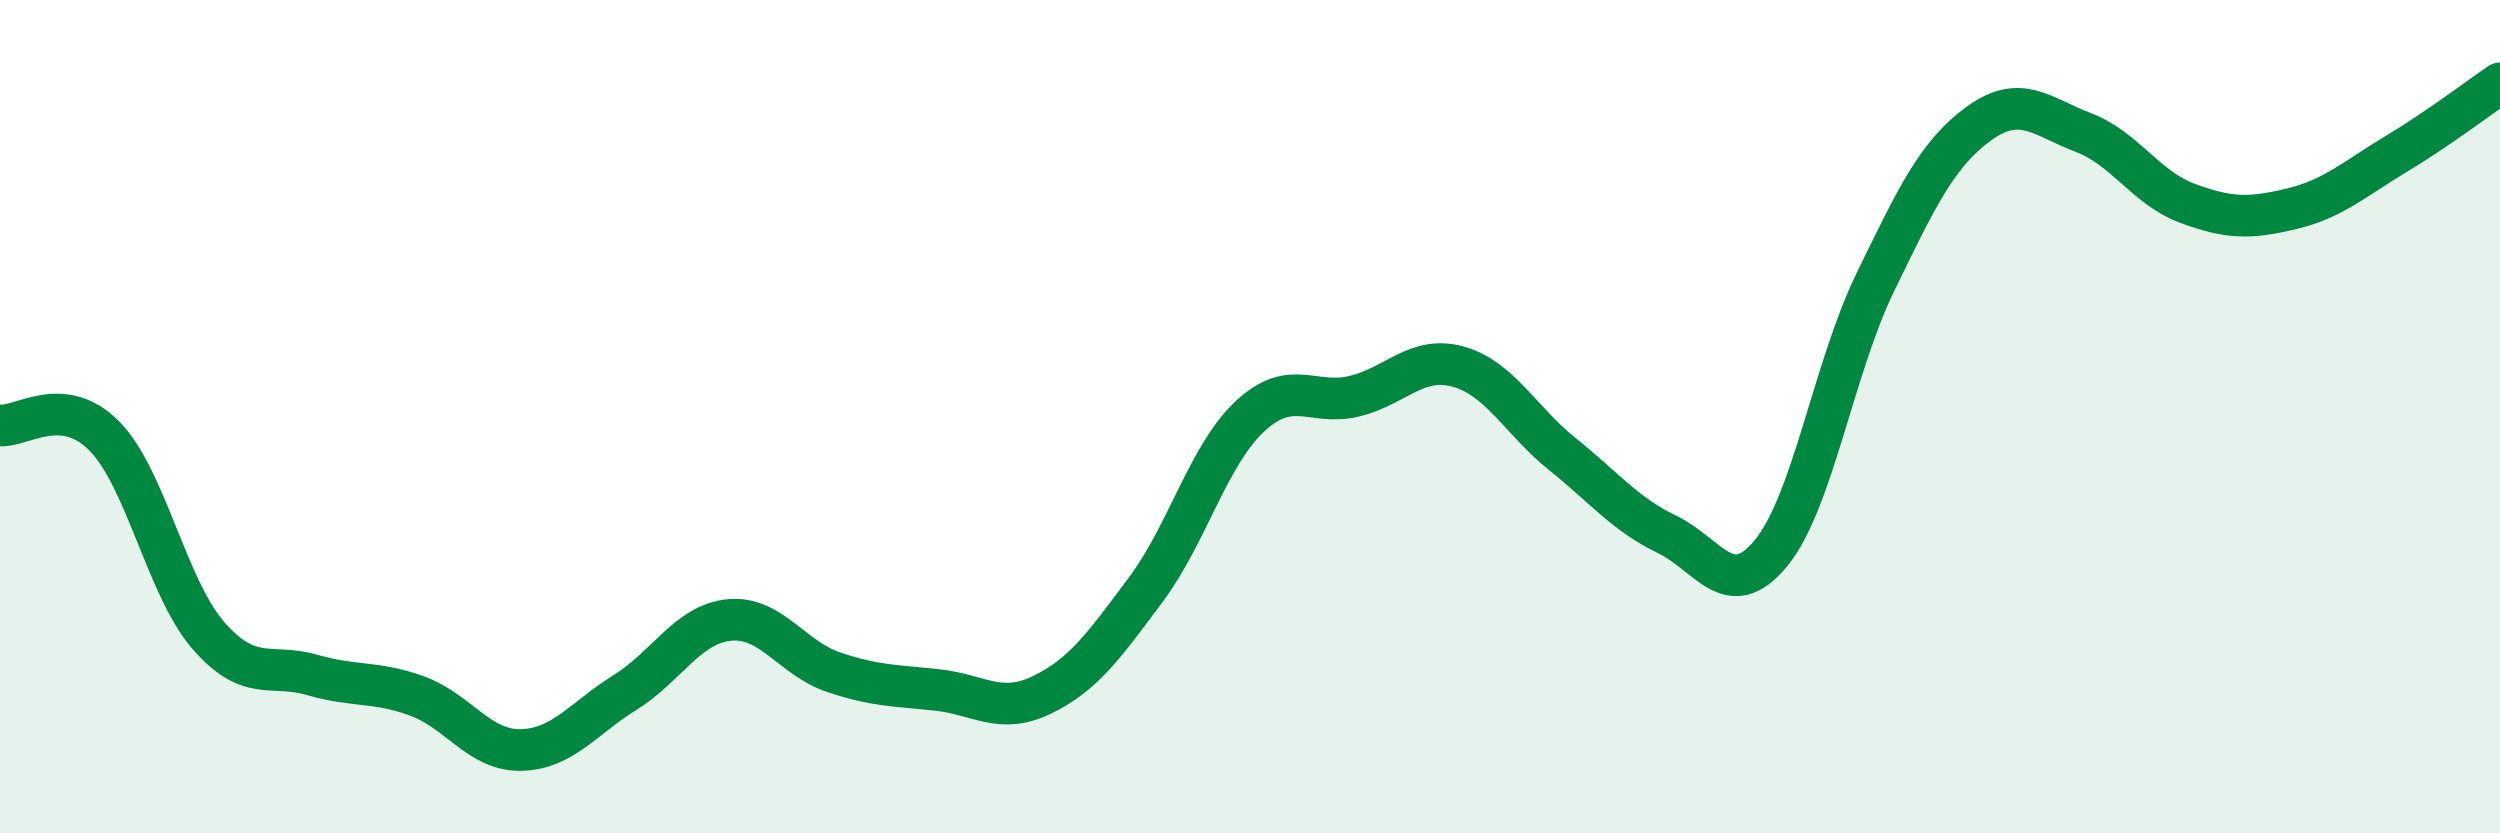
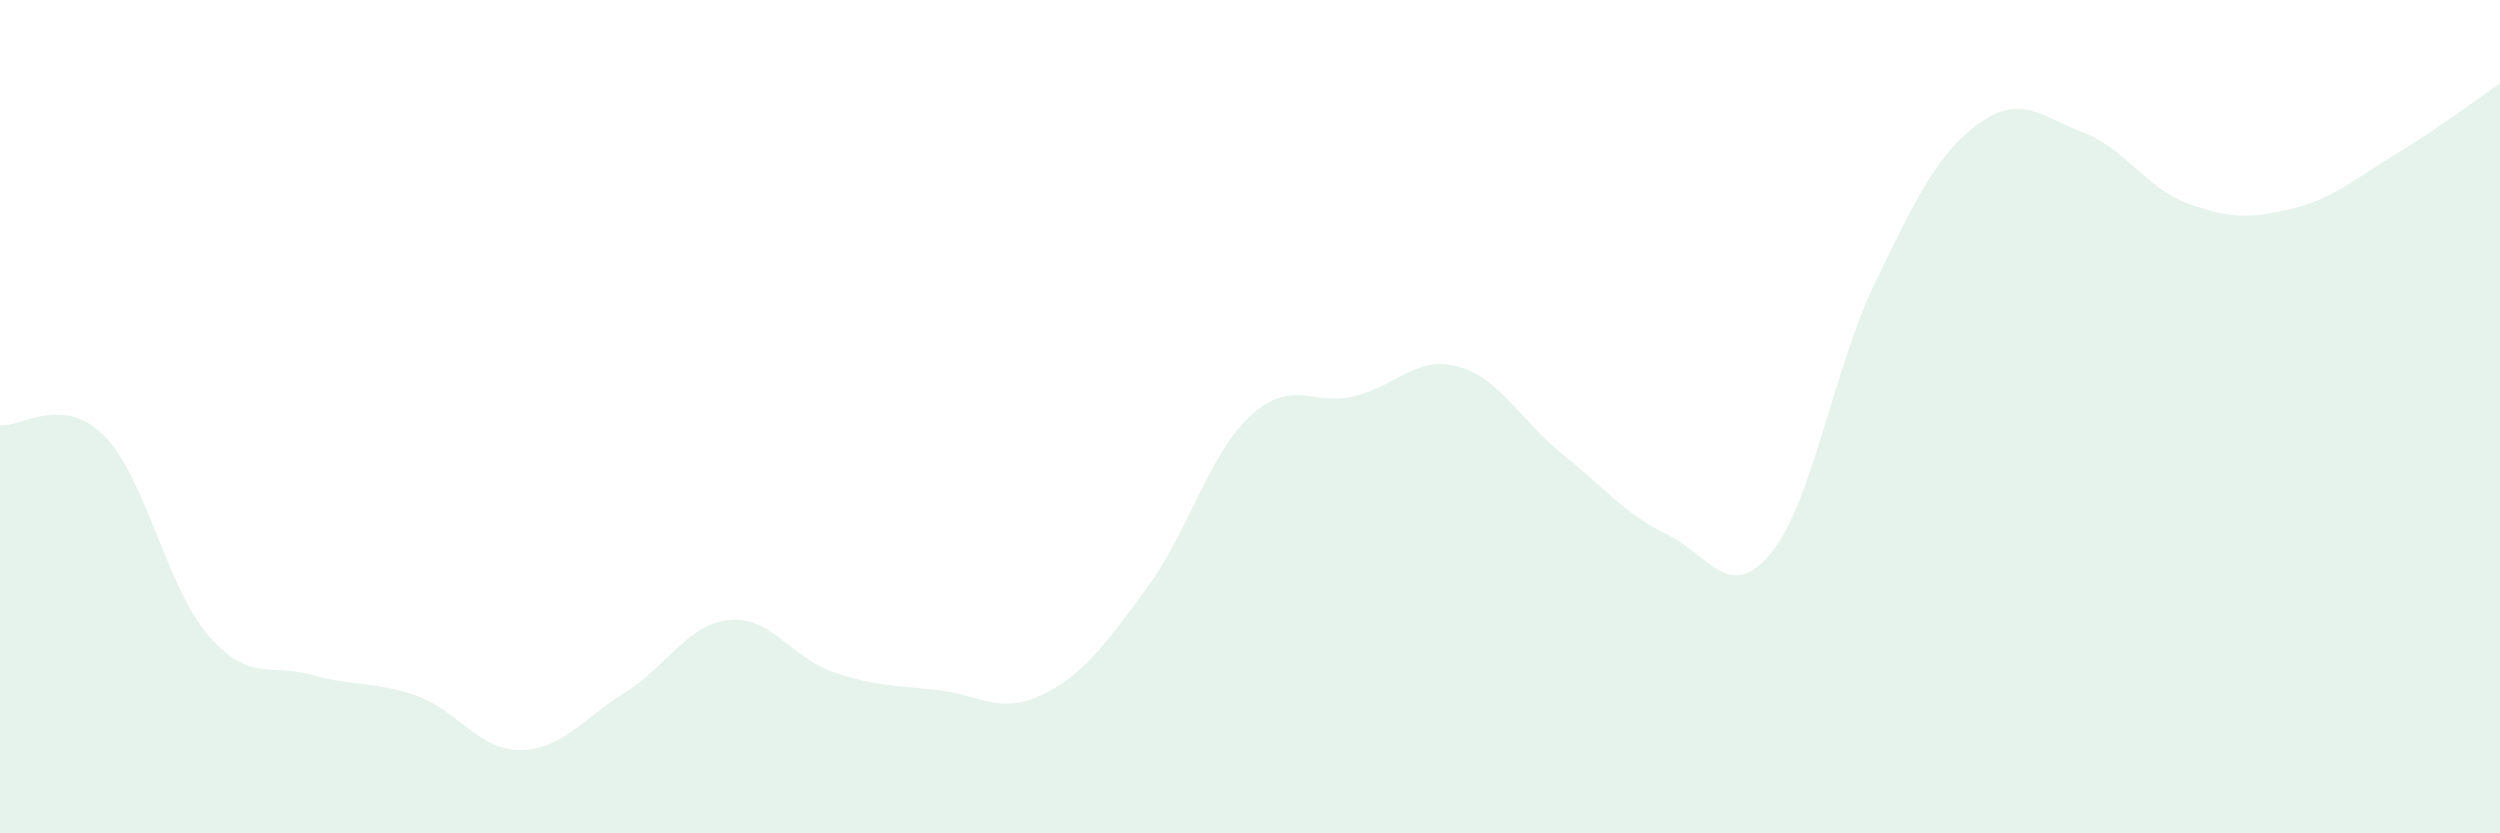
<svg xmlns="http://www.w3.org/2000/svg" width="60" height="20" viewBox="0 0 60 20">
  <path d="M 0,10.21 C 0.5,10.26 1.5,9.45 2.5,10.46 C 3.5,11.47 4,14.1 5,15.25 C 6,16.4 6.5,15.91 7.5,16.2 C 8.5,16.49 9,16.34 10,16.7 C 11,17.06 11.5,18.02 12.5,18 C 13.5,17.98 14,17.24 15,16.62 C 16,16 16.5,14.98 17.5,14.88 C 18.5,14.78 19,15.79 20,16.13 C 21,16.47 21.5,16.45 22.5,16.56 C 23.5,16.67 24,17.16 25,16.68 C 26,16.2 26.5,15.49 27.5,14.15 C 28.5,12.81 29,10.92 30,9.99 C 31,9.06 31.5,9.75 32.5,9.51 C 33.5,9.27 34,8.52 35,8.8 C 36,9.08 36.5,10.1 37.5,10.9 C 38.5,11.7 39,12.34 40,12.82 C 41,13.3 41.5,14.49 42.5,13.28 C 43.5,12.07 44,8.85 45,6.79 C 46,4.73 46.5,3.68 47.5,2.96 C 48.5,2.24 49,2.8 50,3.18 C 51,3.56 51.5,4.51 52.5,4.88 C 53.5,5.25 54,5.25 55,5.01 C 56,4.77 56.5,4.3 57.5,3.7 C 58.5,3.1 59.5,2.34 60,2L60 20L0 20Z" fill="#008740" opacity="0.1" stroke-linecap="round" stroke-linejoin="round" />
-   <path d="M 0,10.21 C 0.5,10.26 1.5,9.45 2.5,10.46 C 3.5,11.47 4,14.1 5,15.25 C 6,16.4 6.5,15.91 7.5,16.2 C 8.5,16.49 9,16.34 10,16.7 C 11,17.06 11.5,18.02 12.5,18 C 13.5,17.98 14,17.24 15,16.62 C 16,16 16.5,14.98 17.5,14.88 C 18.5,14.78 19,15.79 20,16.13 C 21,16.47 21.5,16.45 22.5,16.56 C 23.5,16.67 24,17.16 25,16.68 C 26,16.2 26.5,15.49 27.5,14.15 C 28.5,12.81 29,10.92 30,9.99 C 31,9.06 31.5,9.75 32.5,9.51 C 33.5,9.27 34,8.52 35,8.8 C 36,9.08 36.5,10.1 37.5,10.9 C 38.5,11.7 39,12.34 40,12.82 C 41,13.3 41.5,14.49 42.5,13.28 C 43.5,12.07 44,8.85 45,6.79 C 46,4.73 46.5,3.68 47.5,2.96 C 48.5,2.24 49,2.8 50,3.18 C 51,3.56 51.5,4.51 52.5,4.88 C 53.5,5.25 54,5.25 55,5.01 C 56,4.77 56.5,4.3 57.5,3.7 C 58.5,3.1 59.5,2.34 60,2" stroke="#008740" stroke-width="1" fill="none" stroke-linecap="round" stroke-linejoin="round" />
</svg>